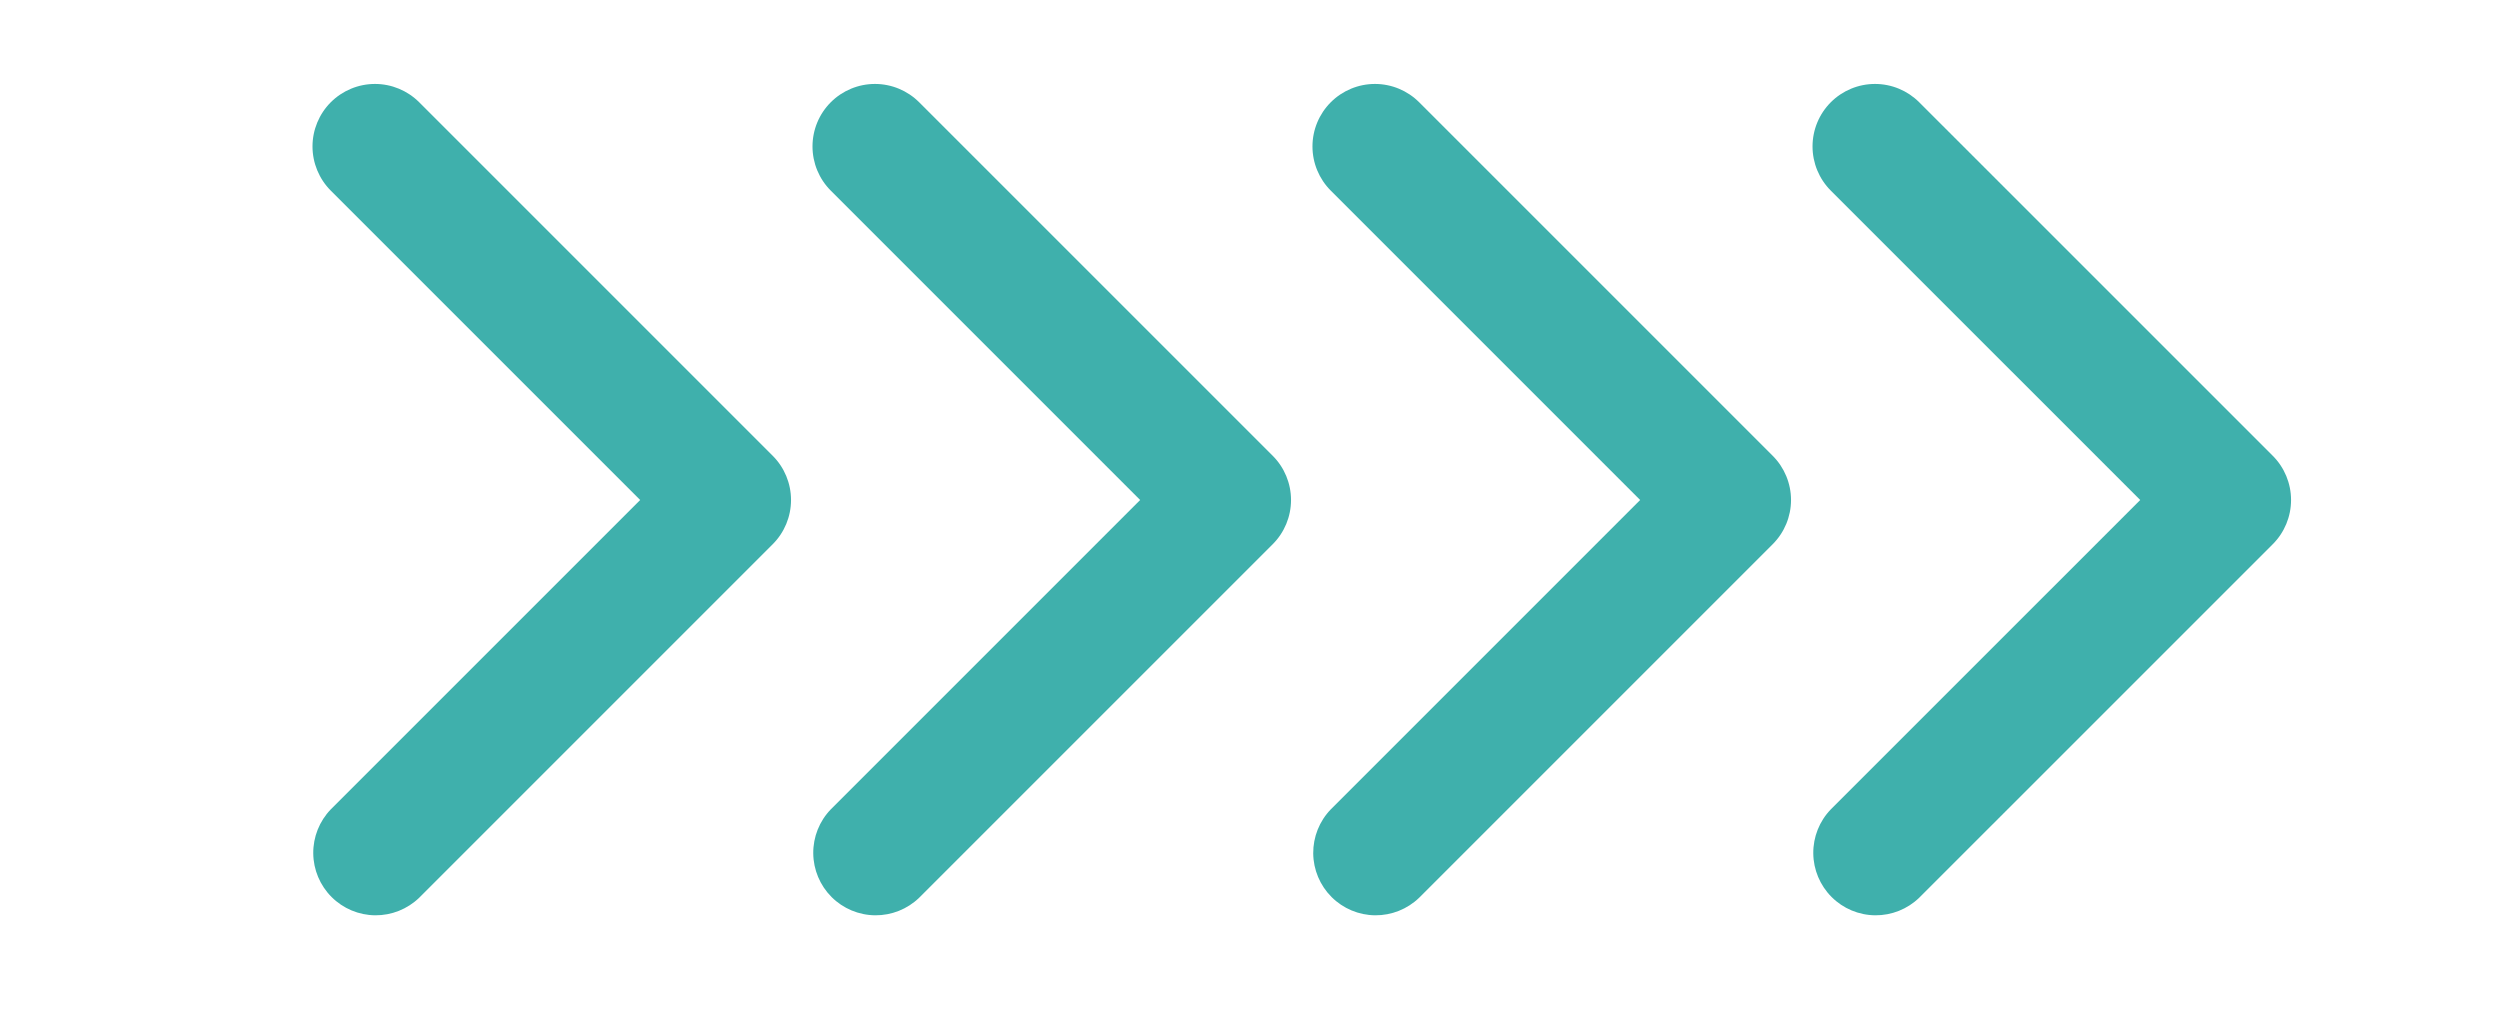
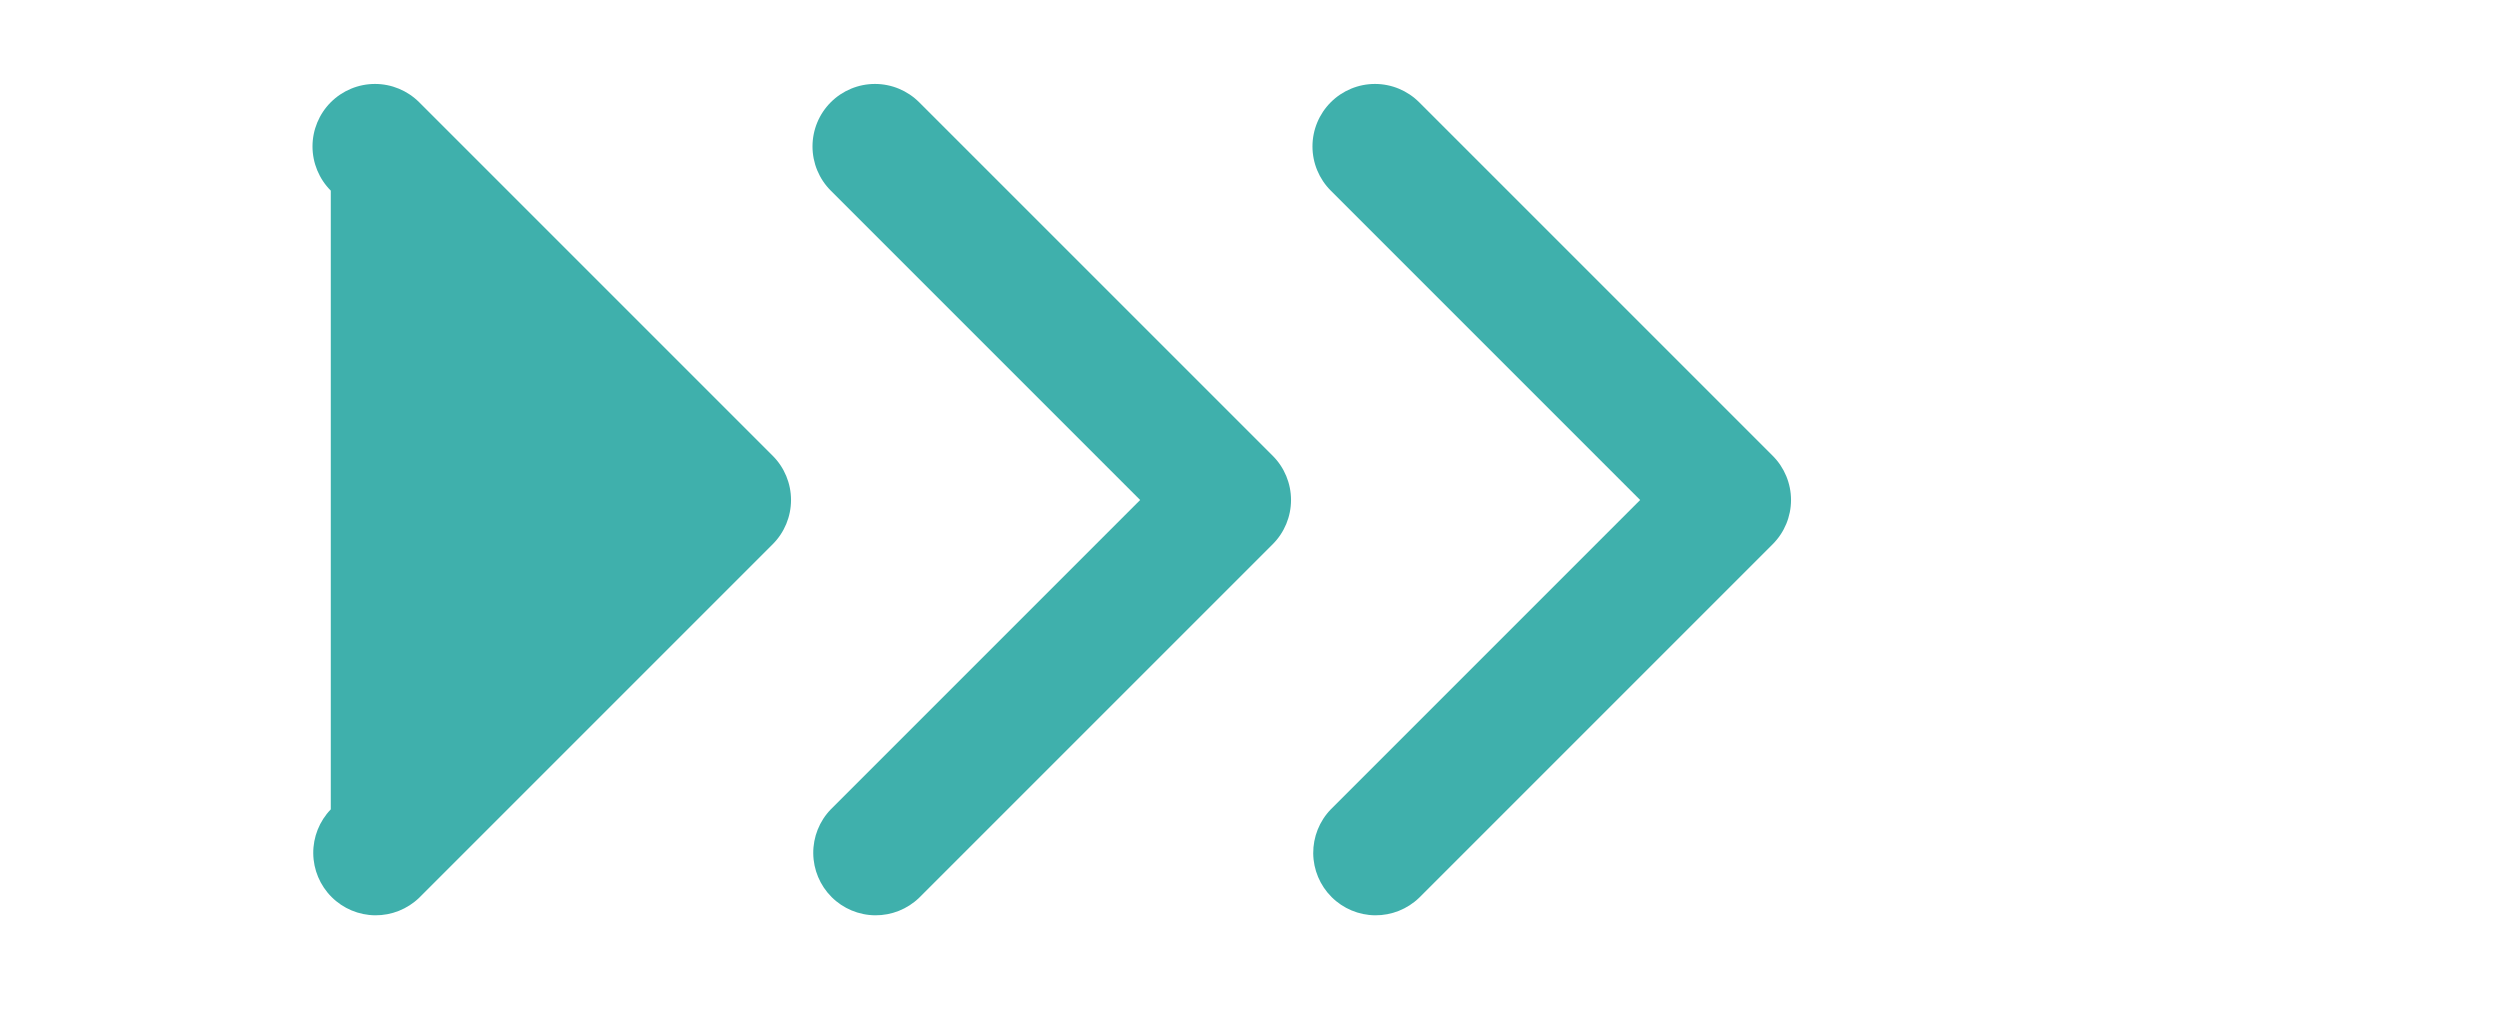
<svg xmlns="http://www.w3.org/2000/svg" width="83" height="34" viewBox="0 0 83 34" fill="none">
-   <path d="M10.982 3.395C10.594 3.784 10.375 4.311 10.375 4.862C10.375 5.412 10.594 5.94 10.982 6.329L21.254 16.6L10.982 26.871C10.605 27.262 10.395 27.787 10.4 28.331C10.405 28.875 10.623 29.395 11.008 29.78C11.393 30.165 11.913 30.383 12.457 30.388C13.001 30.392 13.525 30.183 13.917 29.805L25.655 18.067C26.044 17.678 26.262 17.15 26.262 16.6C26.262 16.05 26.044 15.522 25.655 15.133L13.917 3.395C13.527 3.006 13 2.787 12.45 2.787C11.899 2.787 11.372 3.006 10.982 3.395Z" fill="#3FB0AC" />
+   <path d="M10.982 3.395C10.594 3.784 10.375 4.311 10.375 4.862C10.375 5.412 10.594 5.94 10.982 6.329L10.982 26.871C10.605 27.262 10.395 27.787 10.4 28.331C10.405 28.875 10.623 29.395 11.008 29.78C11.393 30.165 11.913 30.383 12.457 30.388C13.001 30.392 13.525 30.183 13.917 29.805L25.655 18.067C26.044 17.678 26.262 17.15 26.262 16.6C26.262 16.05 26.044 15.522 25.655 15.133L13.917 3.395C13.527 3.006 13 2.787 12.45 2.787C11.899 2.787 11.372 3.006 10.982 3.395Z" fill="#3FB0AC" />
  <path d="M27.582 3.395C27.193 3.784 26.975 4.311 26.975 4.862C26.975 5.412 27.193 5.94 27.582 6.329L37.853 16.6L27.582 26.871C27.204 27.262 26.995 27.787 27 28.331C27.005 28.875 27.223 29.395 27.607 29.78C27.992 30.165 28.513 30.383 29.057 30.388C29.601 30.392 30.125 30.183 30.516 29.805L42.255 18.067C42.644 17.678 42.862 17.15 42.862 16.6C42.862 16.05 42.644 15.522 42.255 15.133L30.516 3.395C30.127 3.006 29.599 2.787 29.049 2.787C28.499 2.787 27.971 3.006 27.582 3.395Z" fill="#3FB0AC" />
  <path d="M44.182 3.395C43.793 3.784 43.574 4.311 43.574 4.862C43.574 5.412 43.793 5.94 44.182 6.329L54.453 16.6L44.182 26.871C43.804 27.262 43.595 27.787 43.599 28.331C43.604 28.875 43.822 29.395 44.207 29.78C44.592 30.165 45.112 30.383 45.656 30.388C46.2 30.392 46.724 30.183 47.116 29.805L58.854 18.067C59.243 17.678 59.462 17.15 59.462 16.6C59.462 16.05 59.243 15.522 58.854 15.133L47.116 3.395C46.727 3.006 46.199 2.787 45.649 2.787C45.099 2.787 44.571 3.006 44.182 3.395Z" fill="#3FB0AC" />
-   <path d="M60.783 3.395C60.394 3.784 60.176 4.311 60.176 4.862C60.176 5.412 60.394 5.94 60.783 6.329L71.055 16.6L60.783 26.871C60.405 27.262 60.196 27.787 60.201 28.331C60.206 28.875 60.424 29.395 60.809 29.78C61.193 30.165 61.714 30.383 62.258 30.388C62.802 30.392 63.326 30.183 63.717 29.805L75.456 18.067C75.845 17.678 76.063 17.15 76.063 16.6C76.063 16.05 75.845 15.522 75.456 15.133L63.717 3.395C63.328 3.006 62.801 2.787 62.25 2.787C61.7 2.787 61.172 3.006 60.783 3.395Z" fill="#3FB0AC" />
</svg>